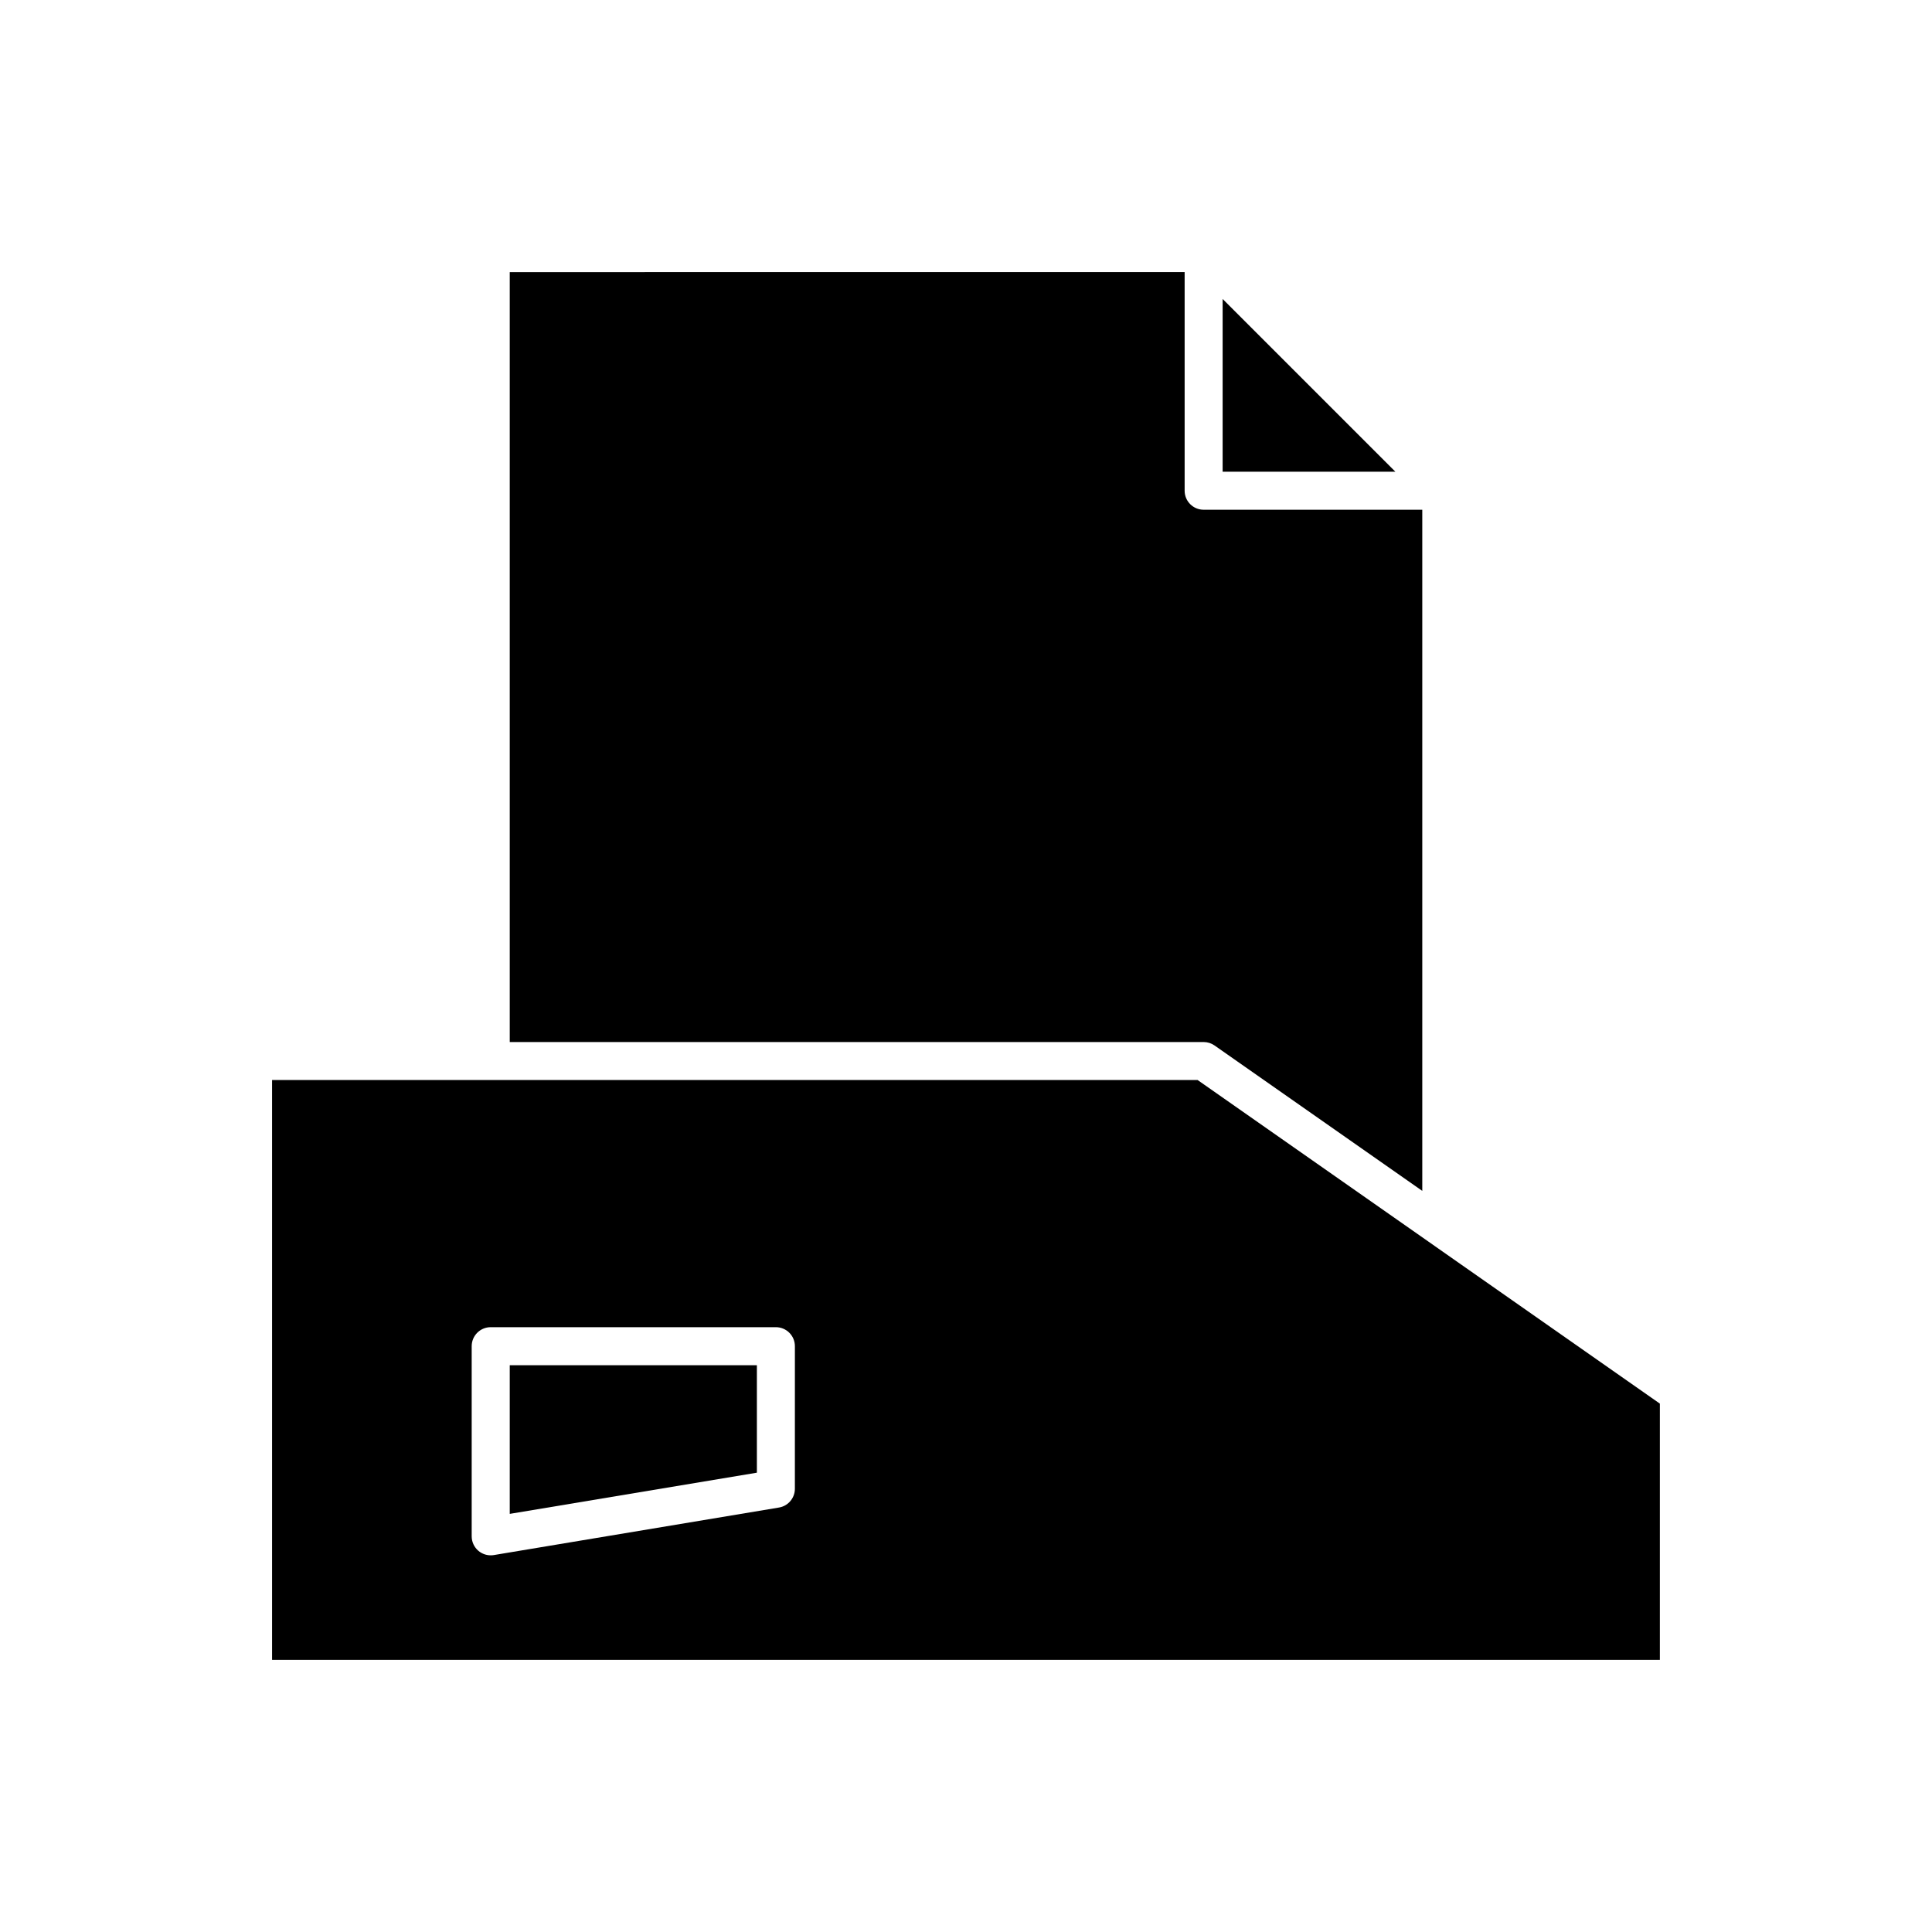
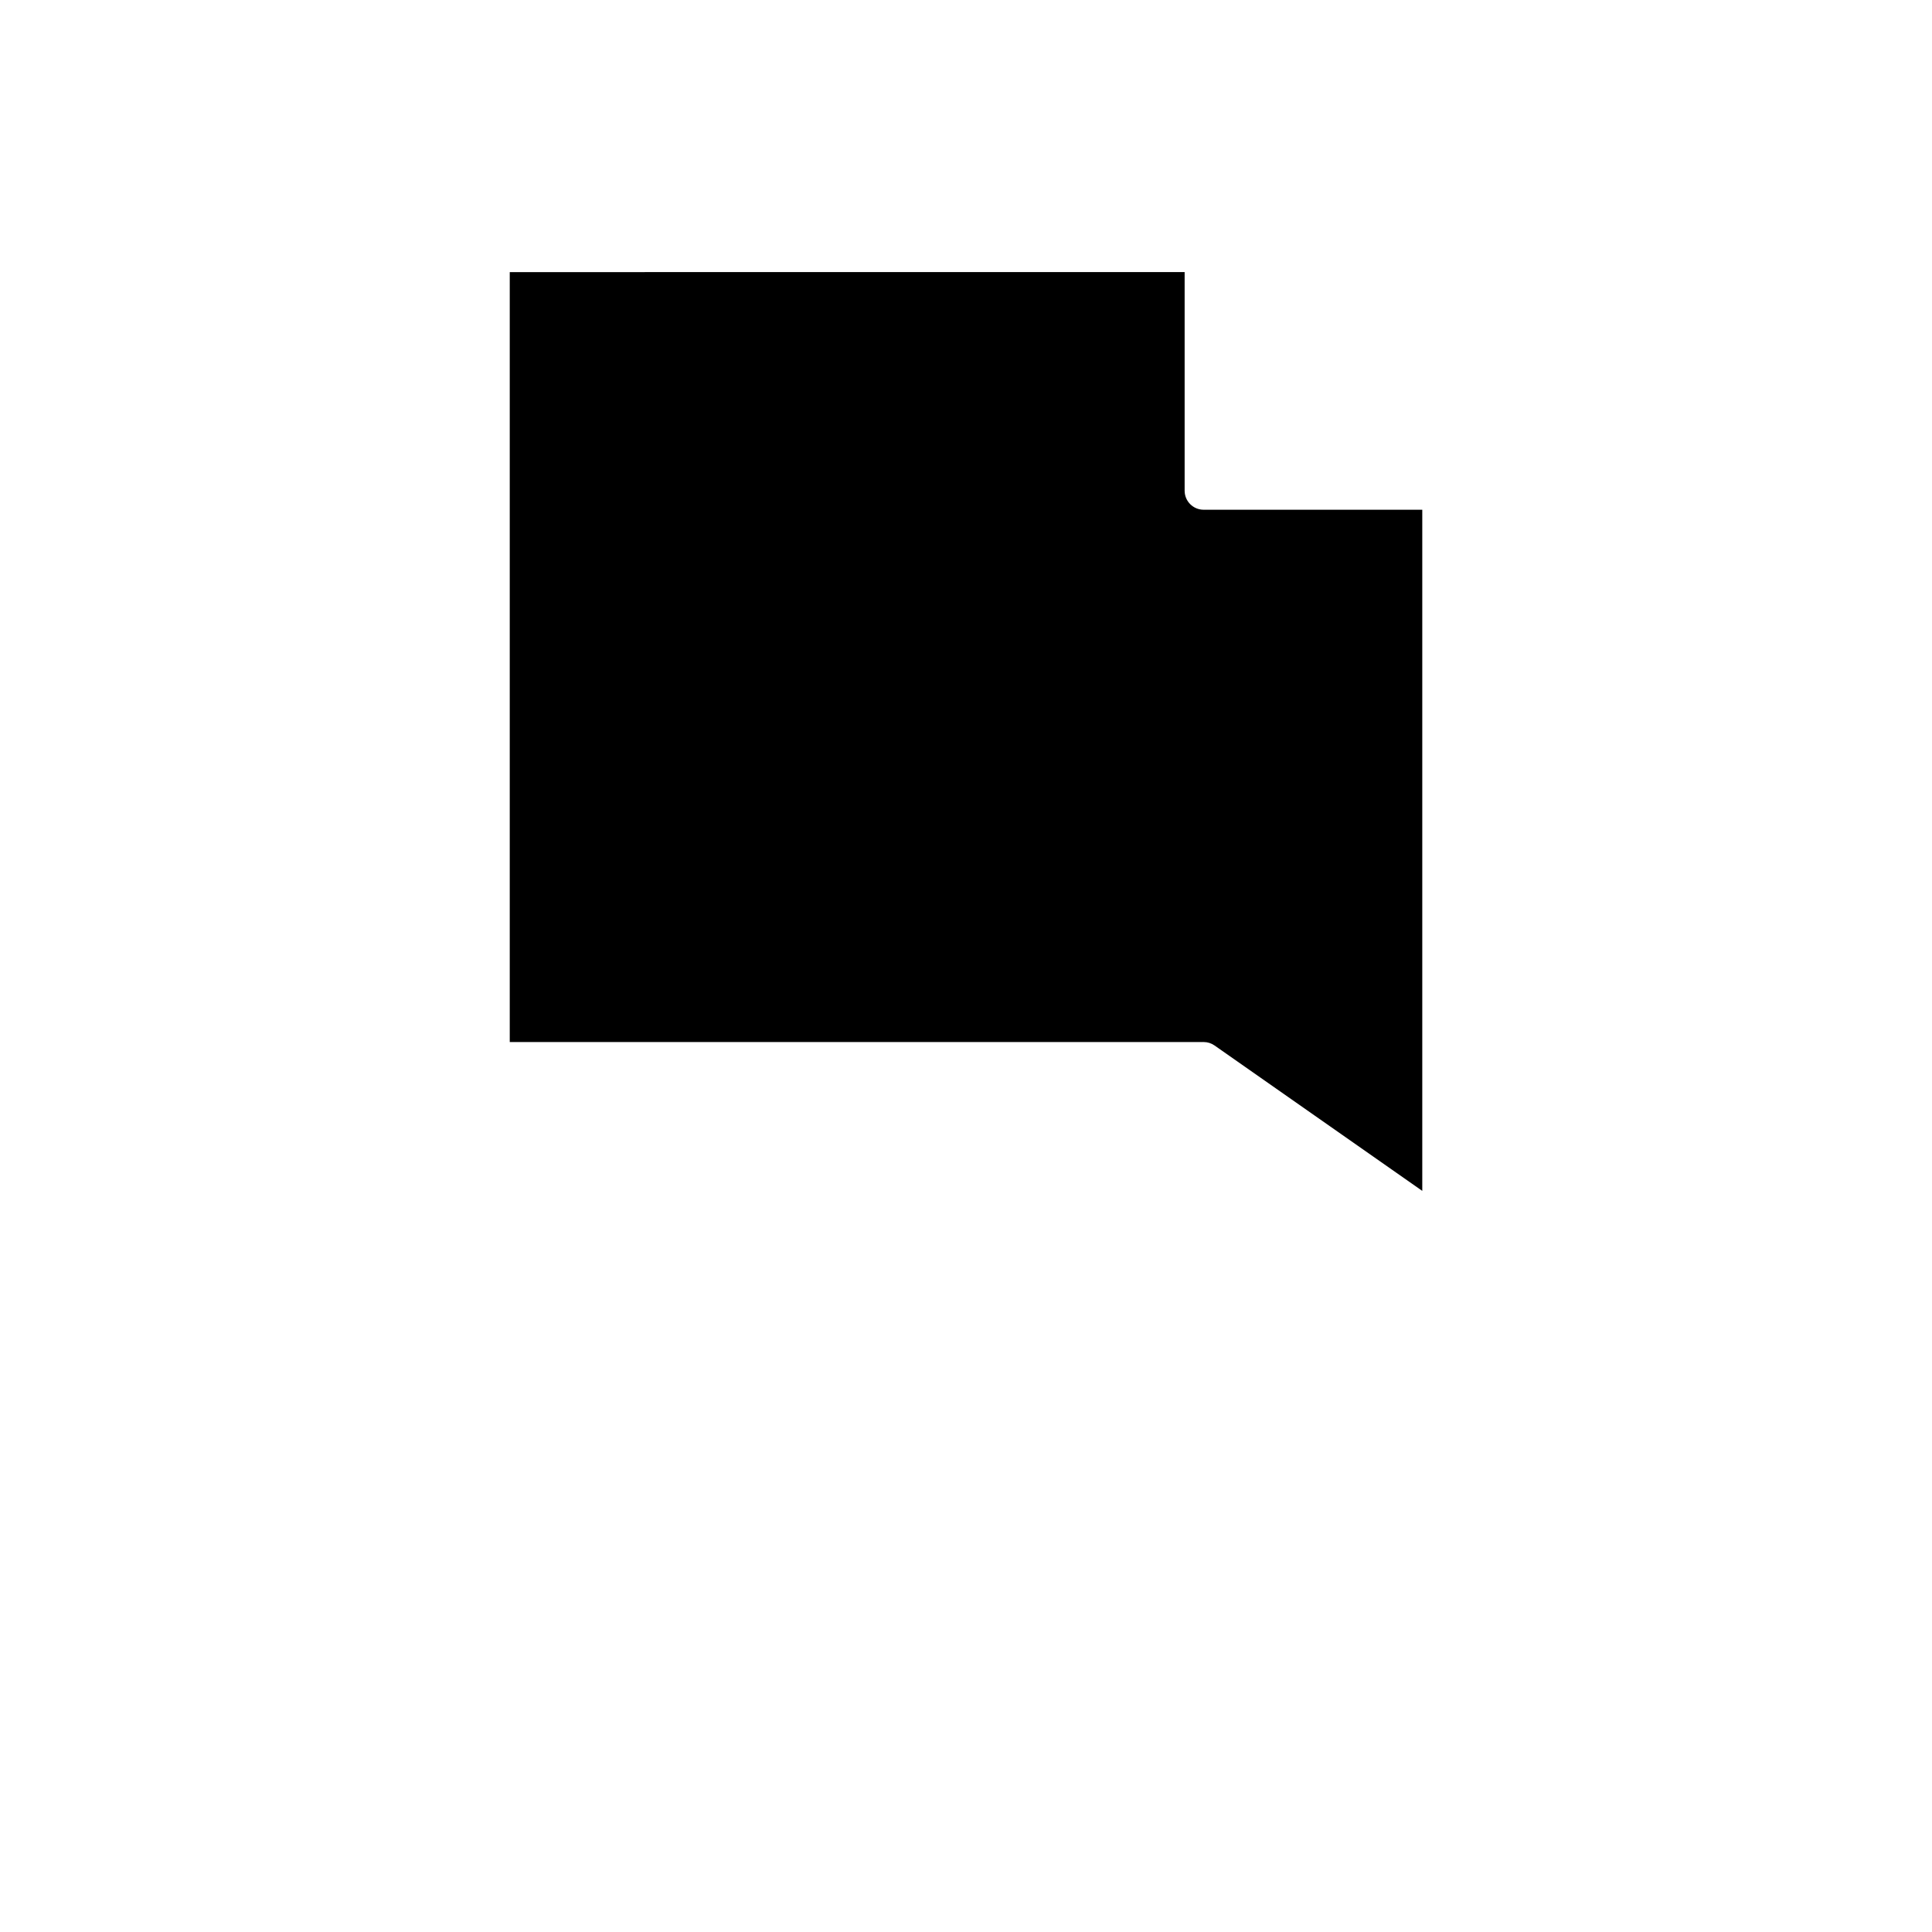
<svg xmlns="http://www.w3.org/2000/svg" fill="#000000" width="800px" height="800px" version="1.1" viewBox="144 144 512 512">
  <g>
-     <path d="m468.01 269.01h45.777l-45.777-45.777z" />
-     <path d="m520.91 471.89-59.527-41.668h-245.28v153.66l52.898 0.004h314.88v-67.914l-52.902-37.027zm-166.26 66.652c0 2.461-1.781 4.566-4.211 4.969l-71.359 11.895-4.211 0.703c-0.273 0.043-0.555 0.066-0.828 0.066-1.184 0-2.34-0.418-3.258-1.191-1.129-0.957-1.781-2.367-1.781-3.848v-50.379c0-2.781 2.254-5.039 5.039-5.039h75.574c2.781 0 5.039 2.254 5.039 5.039z" />
    <path d="m279.09 216.11v204.04h183.89c1.031 0 2.043 0.316 2.887 0.91l55.051 38.535v-180.51h-57.938c-2.781 0-5.039-2.254-5.039-5.039v-57.938z" />
-     <path d="m279.09 545.19 65.492-10.914v-28.48h-65.492z" />
  </g>
</svg>